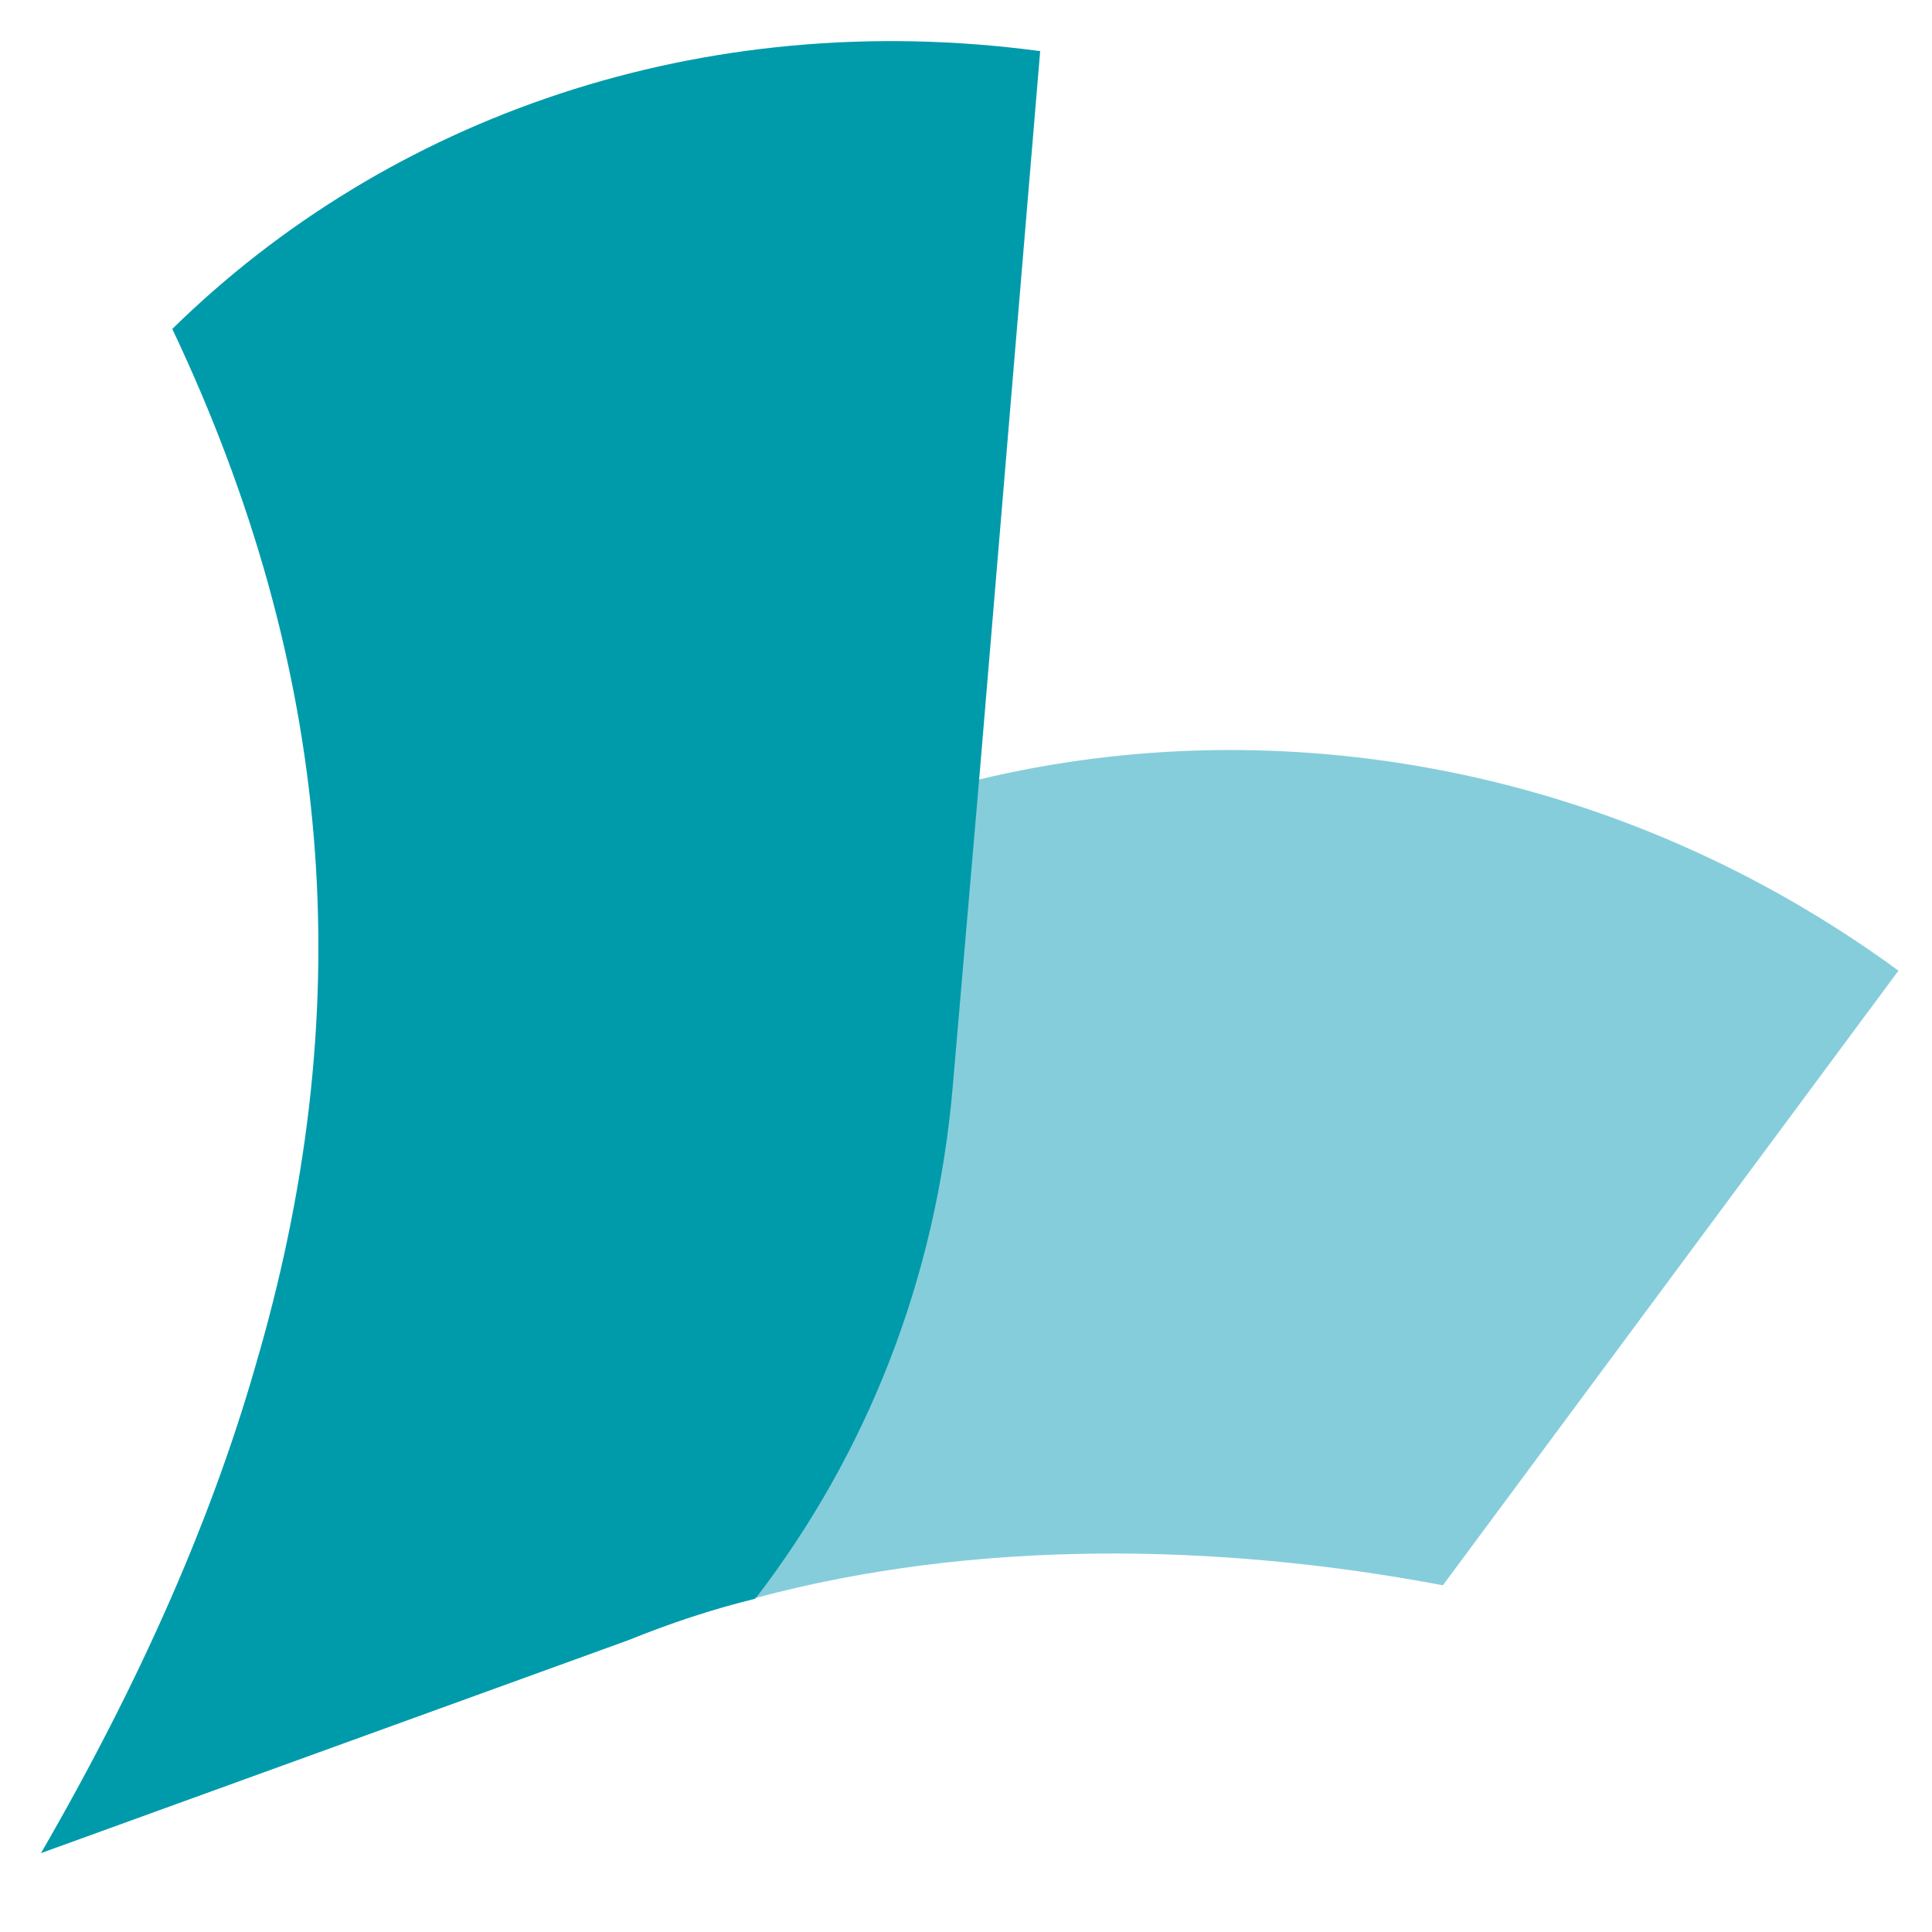
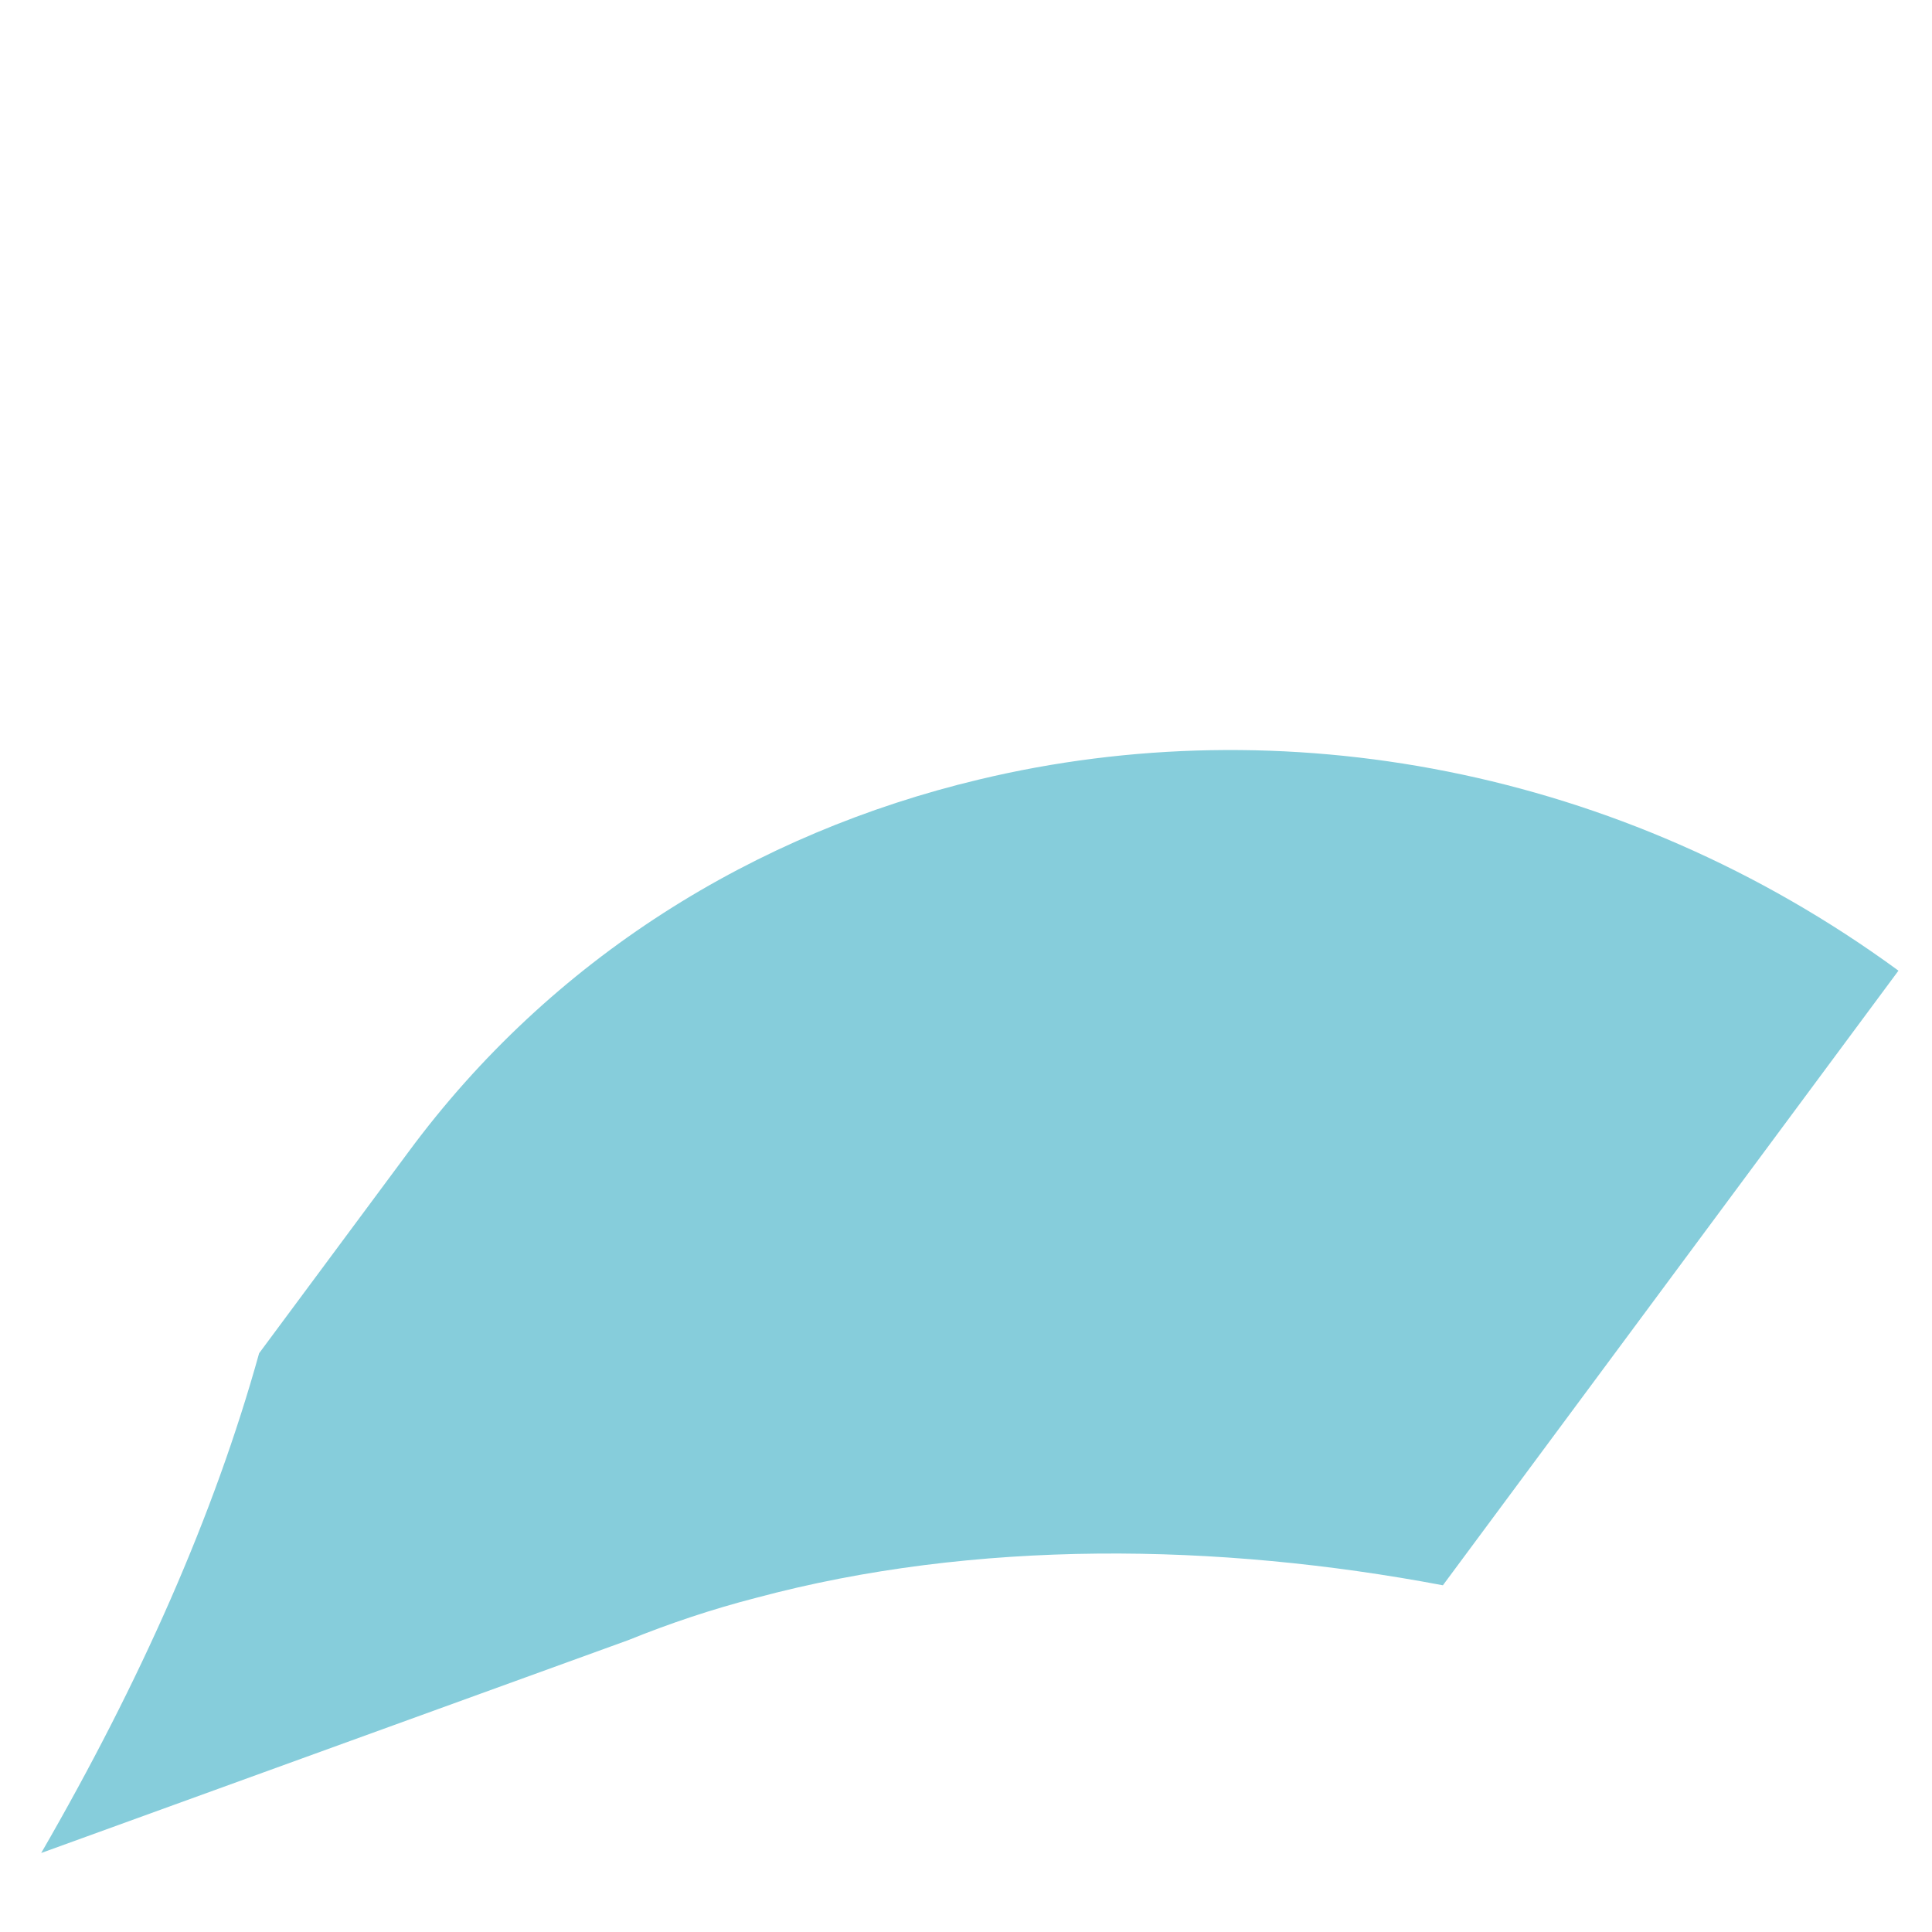
<svg xmlns="http://www.w3.org/2000/svg" width="94px" height="94px" viewBox="0 0 94 94" version="1.1">
  <title>Logos / XL Flor / Beeldmerk/ Kleur</title>
  <desc>Created with Sketch.</desc>
  <g id="Logos-/-XL-Flor-/-Beeldmerk/-Kleur" stroke="none" stroke-width="1" fill="none" fill-rule="evenodd">
    <g id="Group" transform="translate(2, 2)">
-       <path d="M90.368,45.227 L68.203,75.131 C57.29,73.066 45.443,72.881 34.782,75.743 C34.741,75.716 34.741,75.716 34.759,75.778 C32.633,76.297 30.584,76.984 28.567,77.8 L0.005,88.156 C4.846,79.778 8.421,71.706 10.607,63.842 L17.859,54.066 C24.833,44.61 34.745,38.522 45.634,35.927 C60.301,32.409 76.813,35.302 90.368,45.227 Z" id="Fill-28" fill="#86CDDB" />
-       <path d="M34.784,75.742 C34.739,75.713 34.739,75.713 34.761,75.778 C32.634,76.297 30.585,76.984 28.569,77.8 L0,88.157 C4.844,79.782 8.418,71.703 10.608,63.842 C15.519,46.666 14.183,30.483 6.383,14.004 C16.877,3.706 32.123,-1.719 48.609,0.487 L45.64,35.93 L44.36,50.808 C43.562,60.295 40.117,68.795 34.784,75.742 Z" id="Fill-30" fill="#009BAB" />
+       <path d="M90.368,45.227 L68.203,75.131 C57.29,73.066 45.443,72.881 34.782,75.743 C32.633,76.297 30.584,76.984 28.567,77.8 L0.005,88.156 C4.846,79.778 8.421,71.706 10.607,63.842 L17.859,54.066 C24.833,44.61 34.745,38.522 45.634,35.927 C60.301,32.409 76.813,35.302 90.368,45.227 Z" id="Fill-28" fill="#86CDDB" />
    </g>
  </g>
</svg>